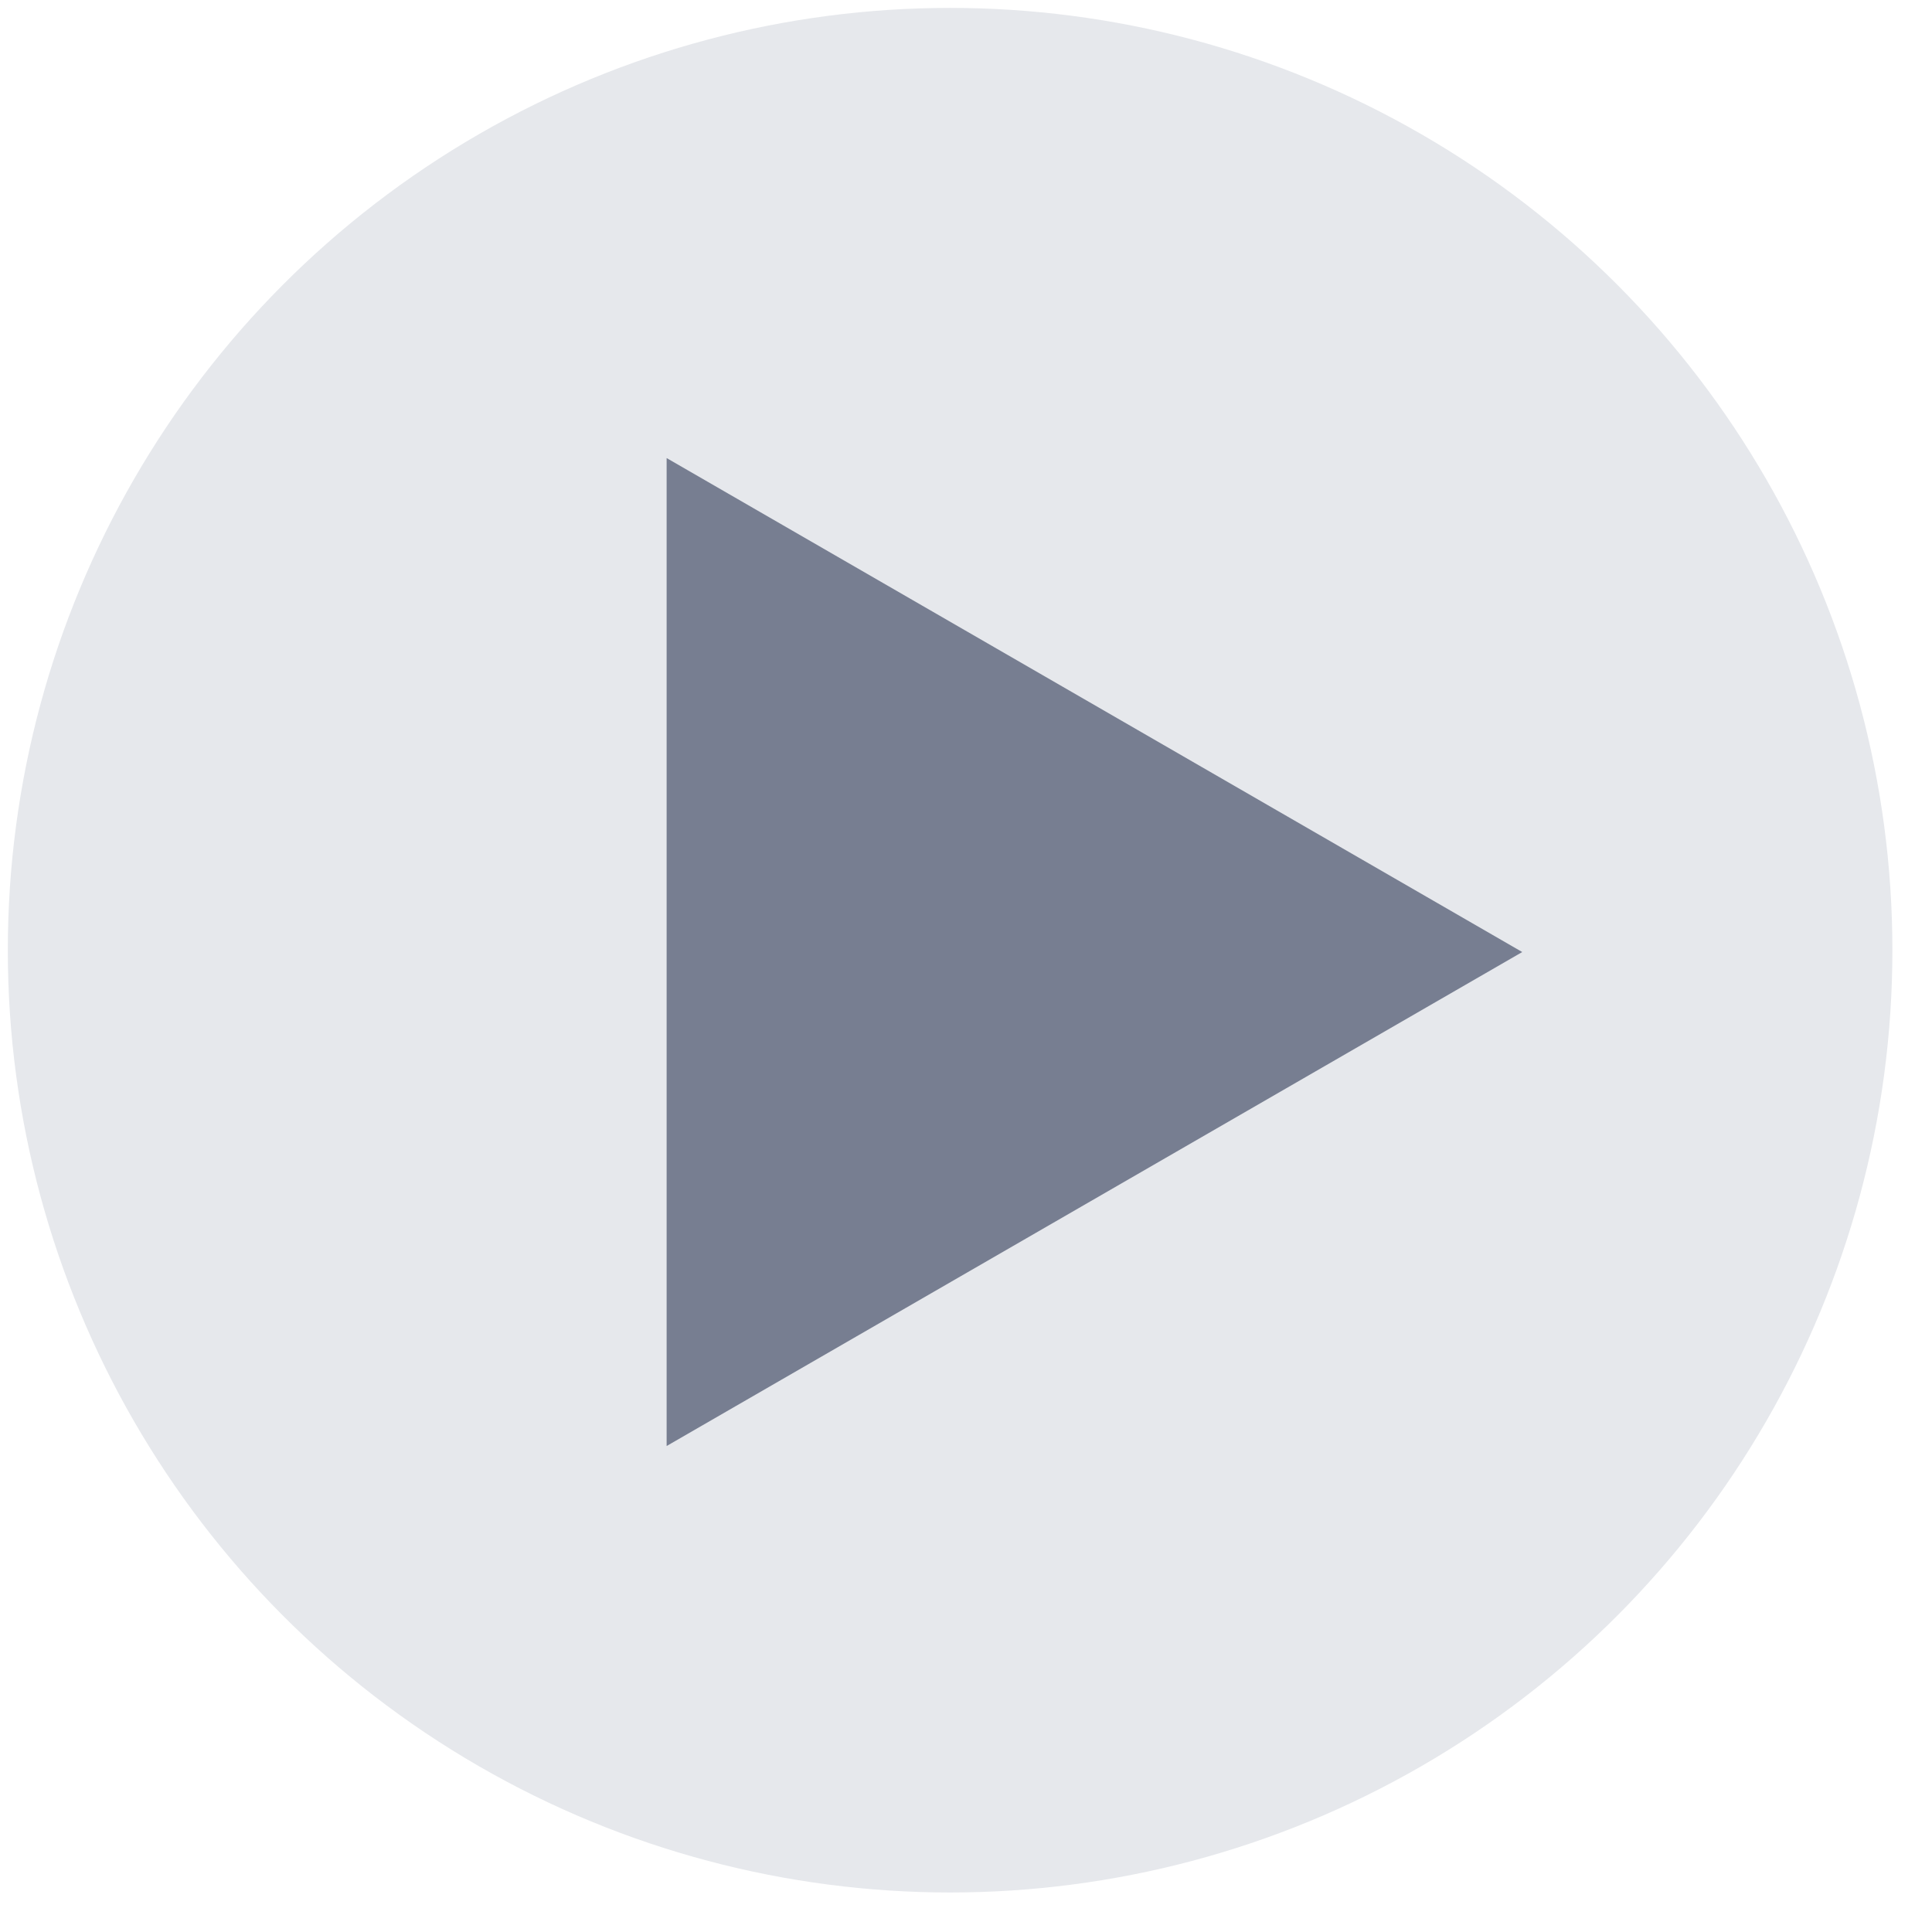
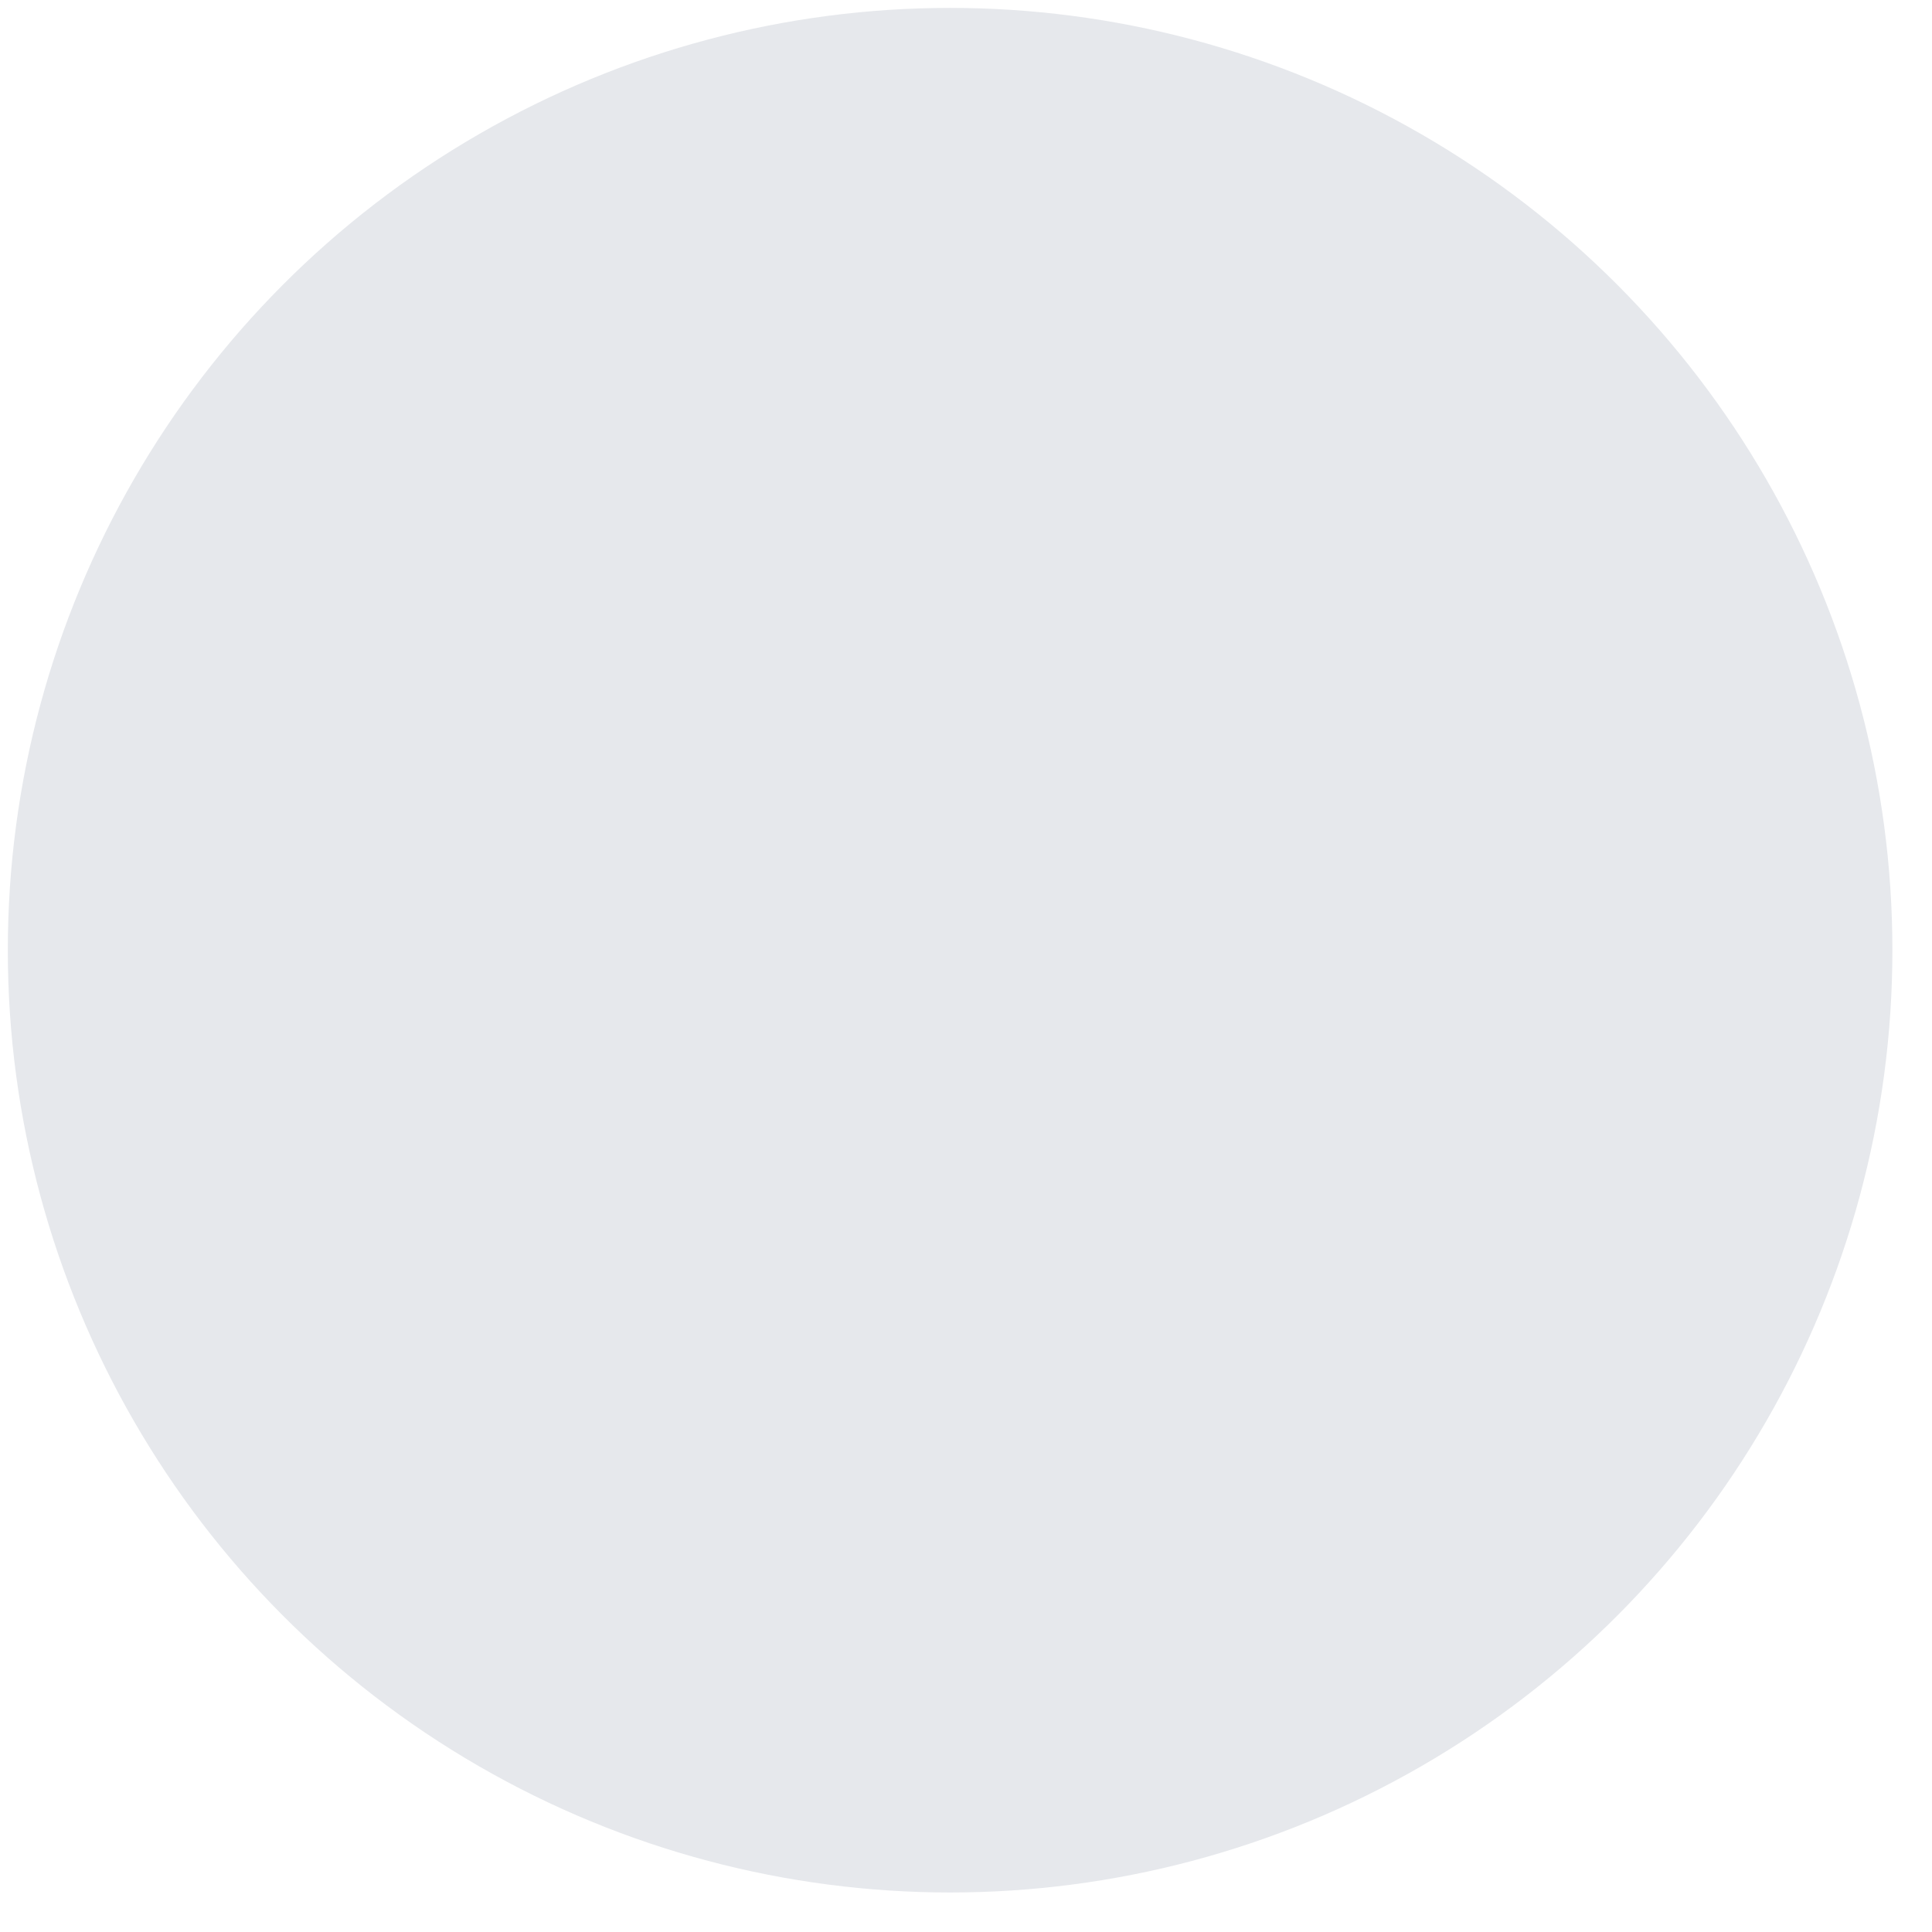
<svg xmlns="http://www.w3.org/2000/svg" width="22" height="22" viewBox="0 0 22 22" fill="none">
  <circle cx="10.819" cy="10.82" r="10.73" fill="#E6E8EC" />
-   <path d="M7.591 5.216L17.334 10.841L7.591 16.466L7.591 5.216Z" fill="#777E91" />
</svg>